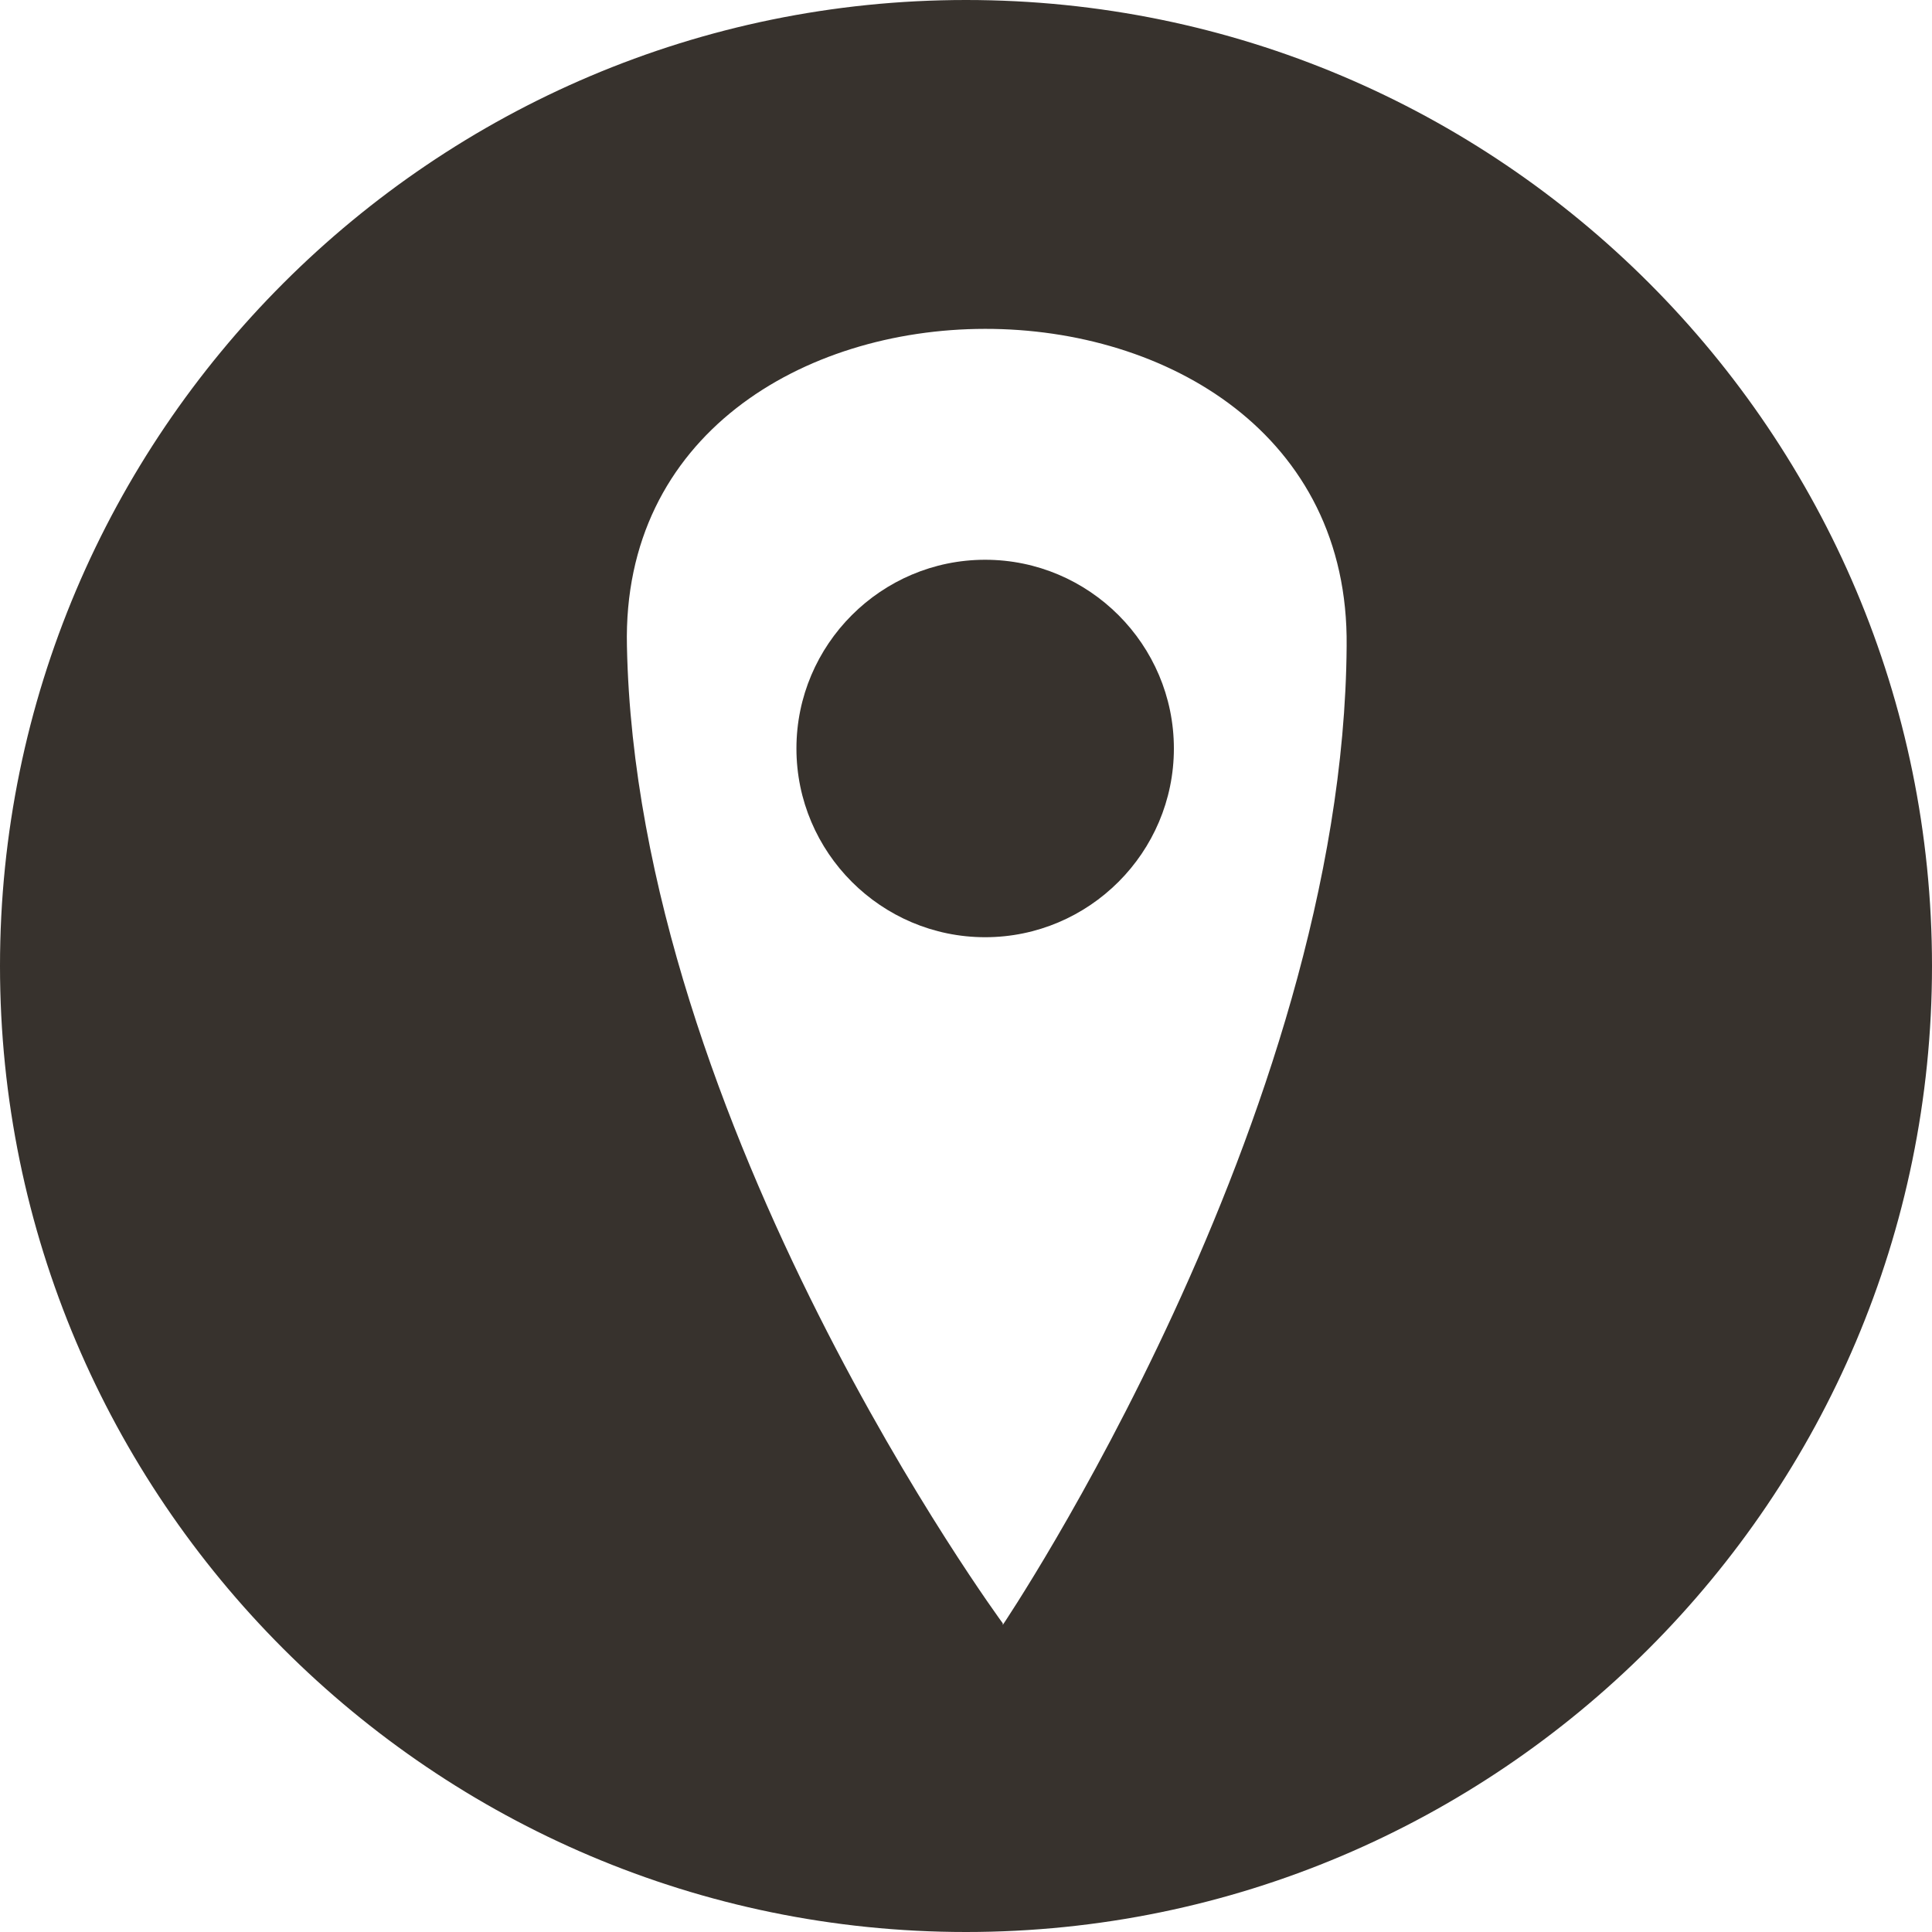
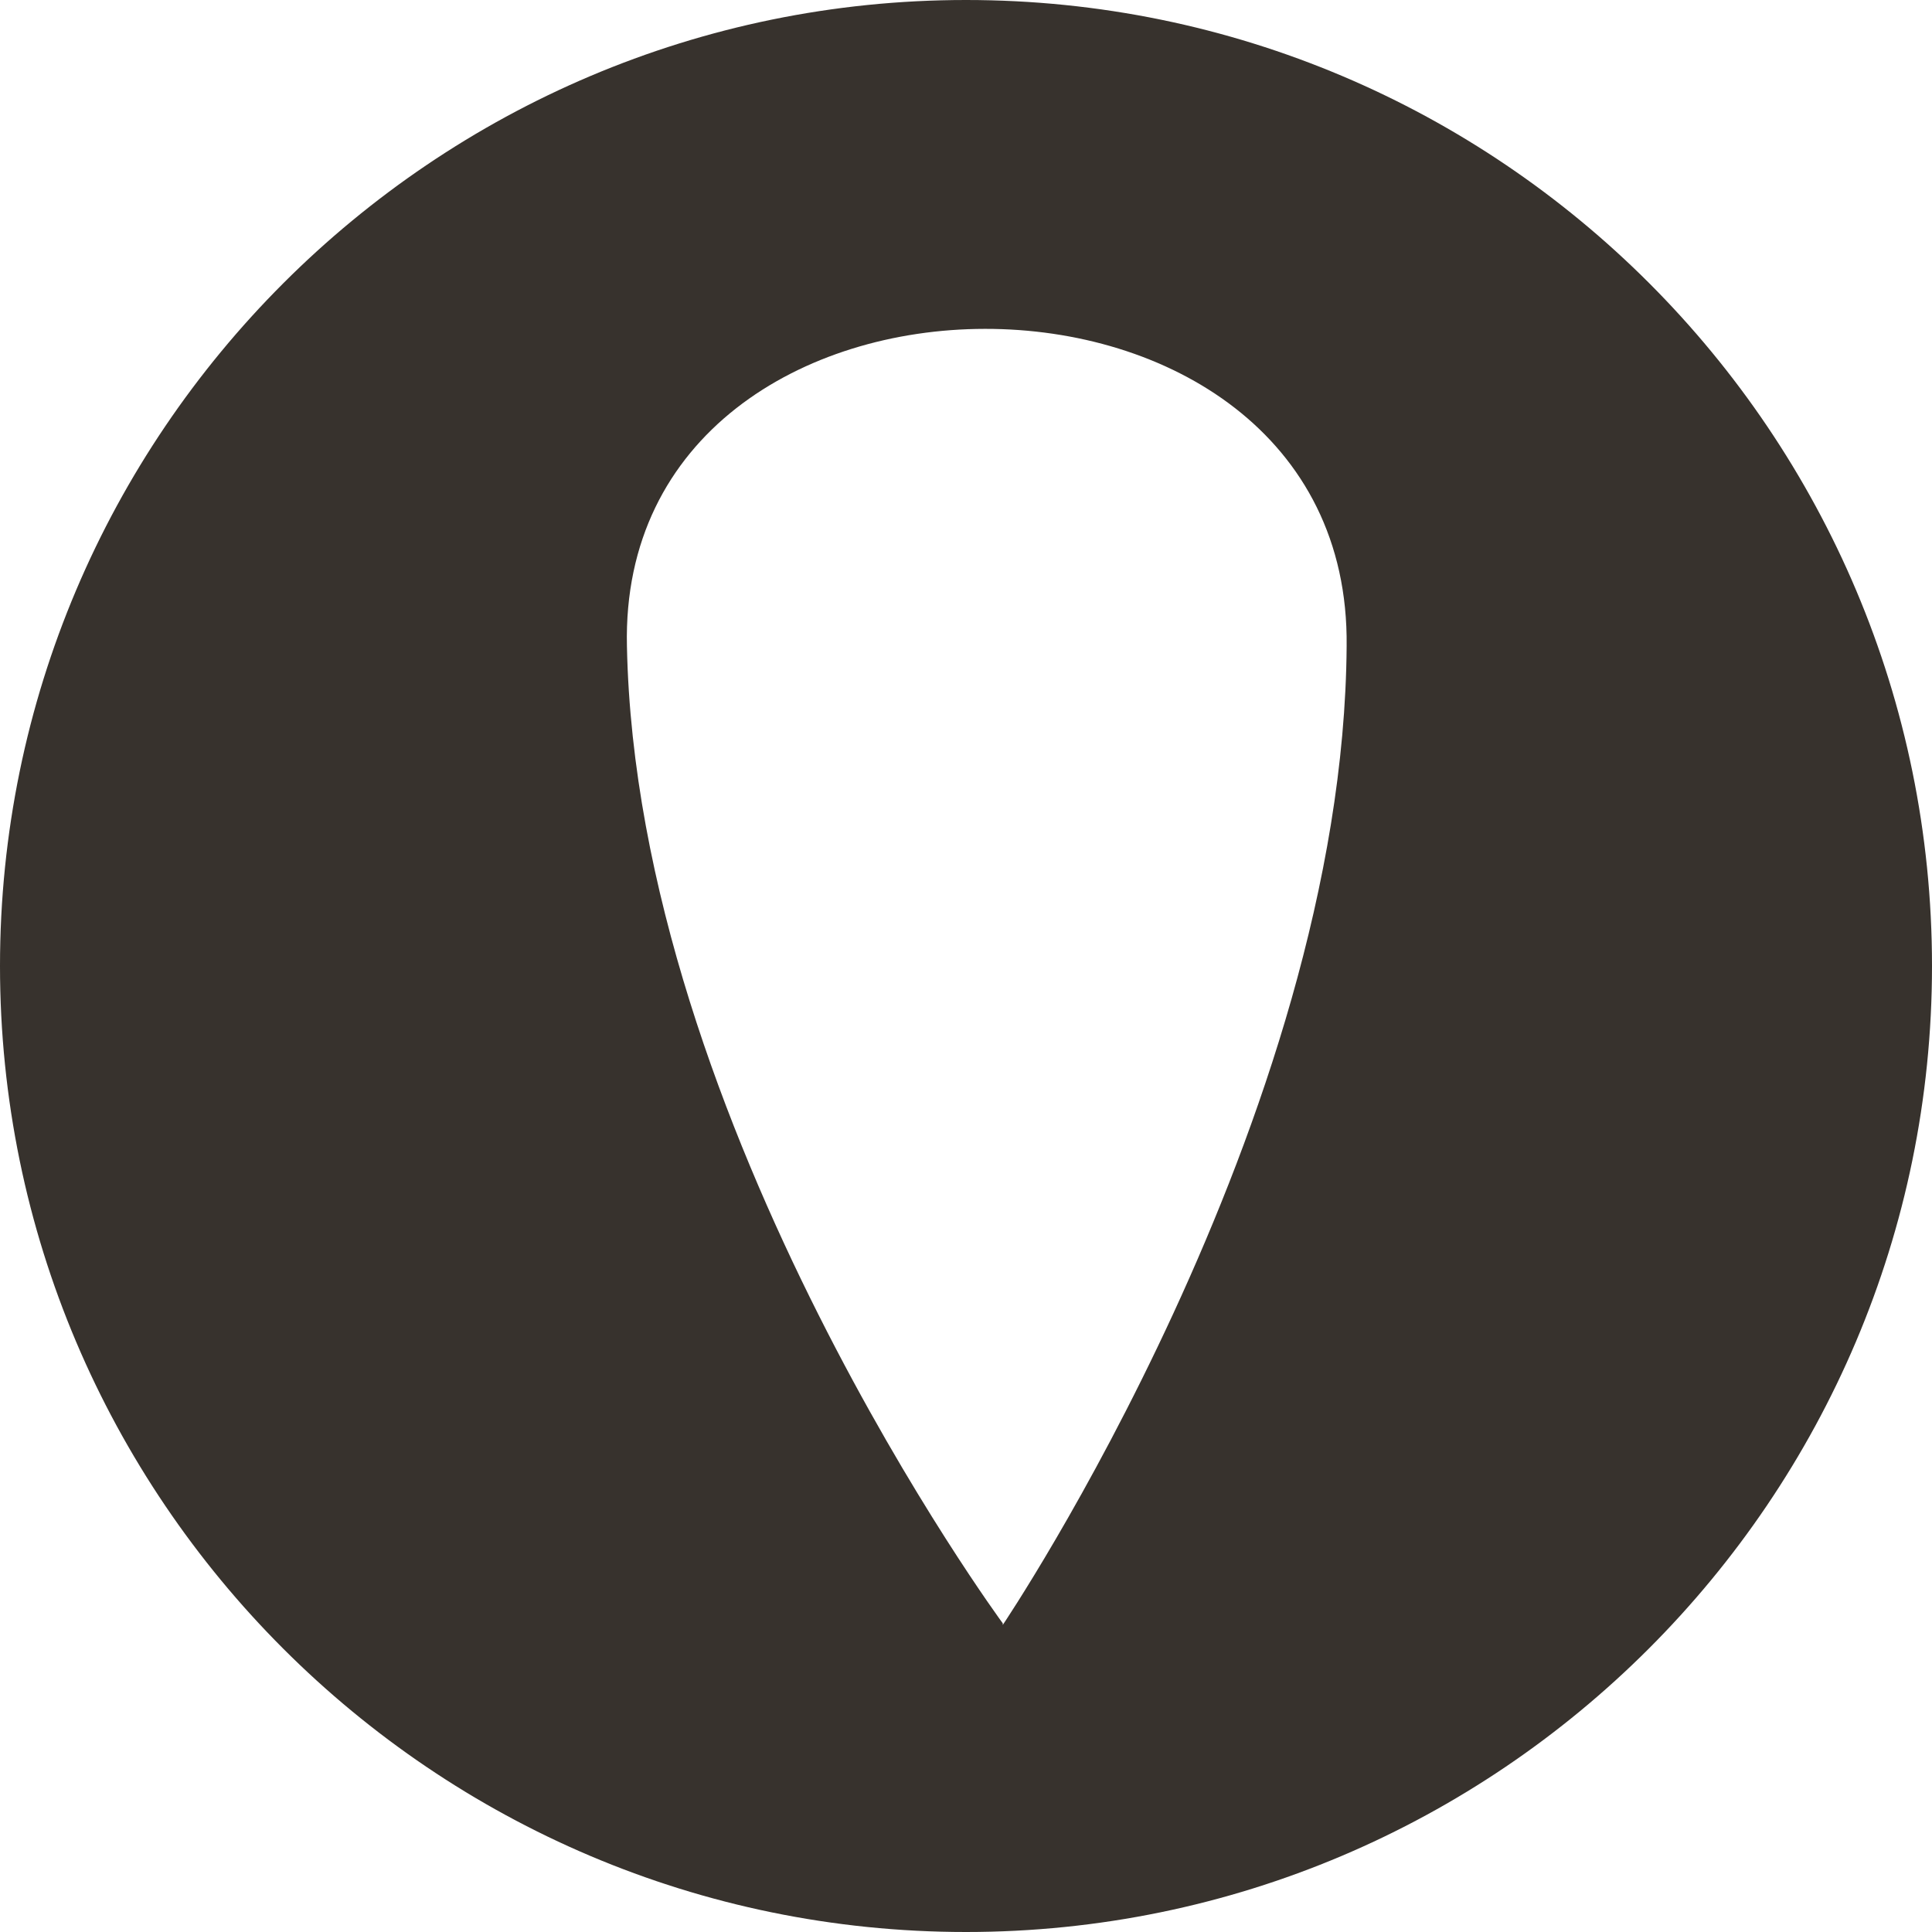
<svg xmlns="http://www.w3.org/2000/svg" width="60" height="60" viewBox="0 0 60 60" fill="none">
  <g clip-path="url(#clip0_2596_144)">
-     <path d="M30 0C13.46 0 0 13.46 0 30C0 46.54 13.46 60 30 60C46.54 60 60 46.54 60 30C60 13.46 46.589 0 30 0ZM31.142 50.414C31.142 50.414 19.768 34.967 19.47 20.066C19.172 6.954 41.97 6.904 41.821 20.066C41.722 34.768 31.142 50.464 31.142 50.464V50.414Z" fill="#37322D" />
-     <path d="M30.595 17.384C27.367 17.384 24.734 20.017 24.734 23.245C24.734 26.474 27.367 29.106 30.595 29.106C33.824 29.106 36.456 26.474 36.456 23.245C36.456 20.017 33.824 17.384 30.595 17.384Z" fill="#37322D" />
+     <path d="M30 0C13.46 0 0 13.46 0 30C0 46.54 13.46 60 30 60C46.54 60 60 46.54 60 30C60 13.46 46.589 0 30 0M31.142 50.414C31.142 50.414 19.768 34.967 19.47 20.066C19.172 6.954 41.97 6.904 41.821 20.066C41.722 34.768 31.142 50.464 31.142 50.464V50.414Z" fill="#37322D" />
  </g>
  <defs>
    <clipPath id="clip0_2596_144">
      <rect width="60" height="60" fill="white" />
    </clipPath>
  </defs>
</svg>